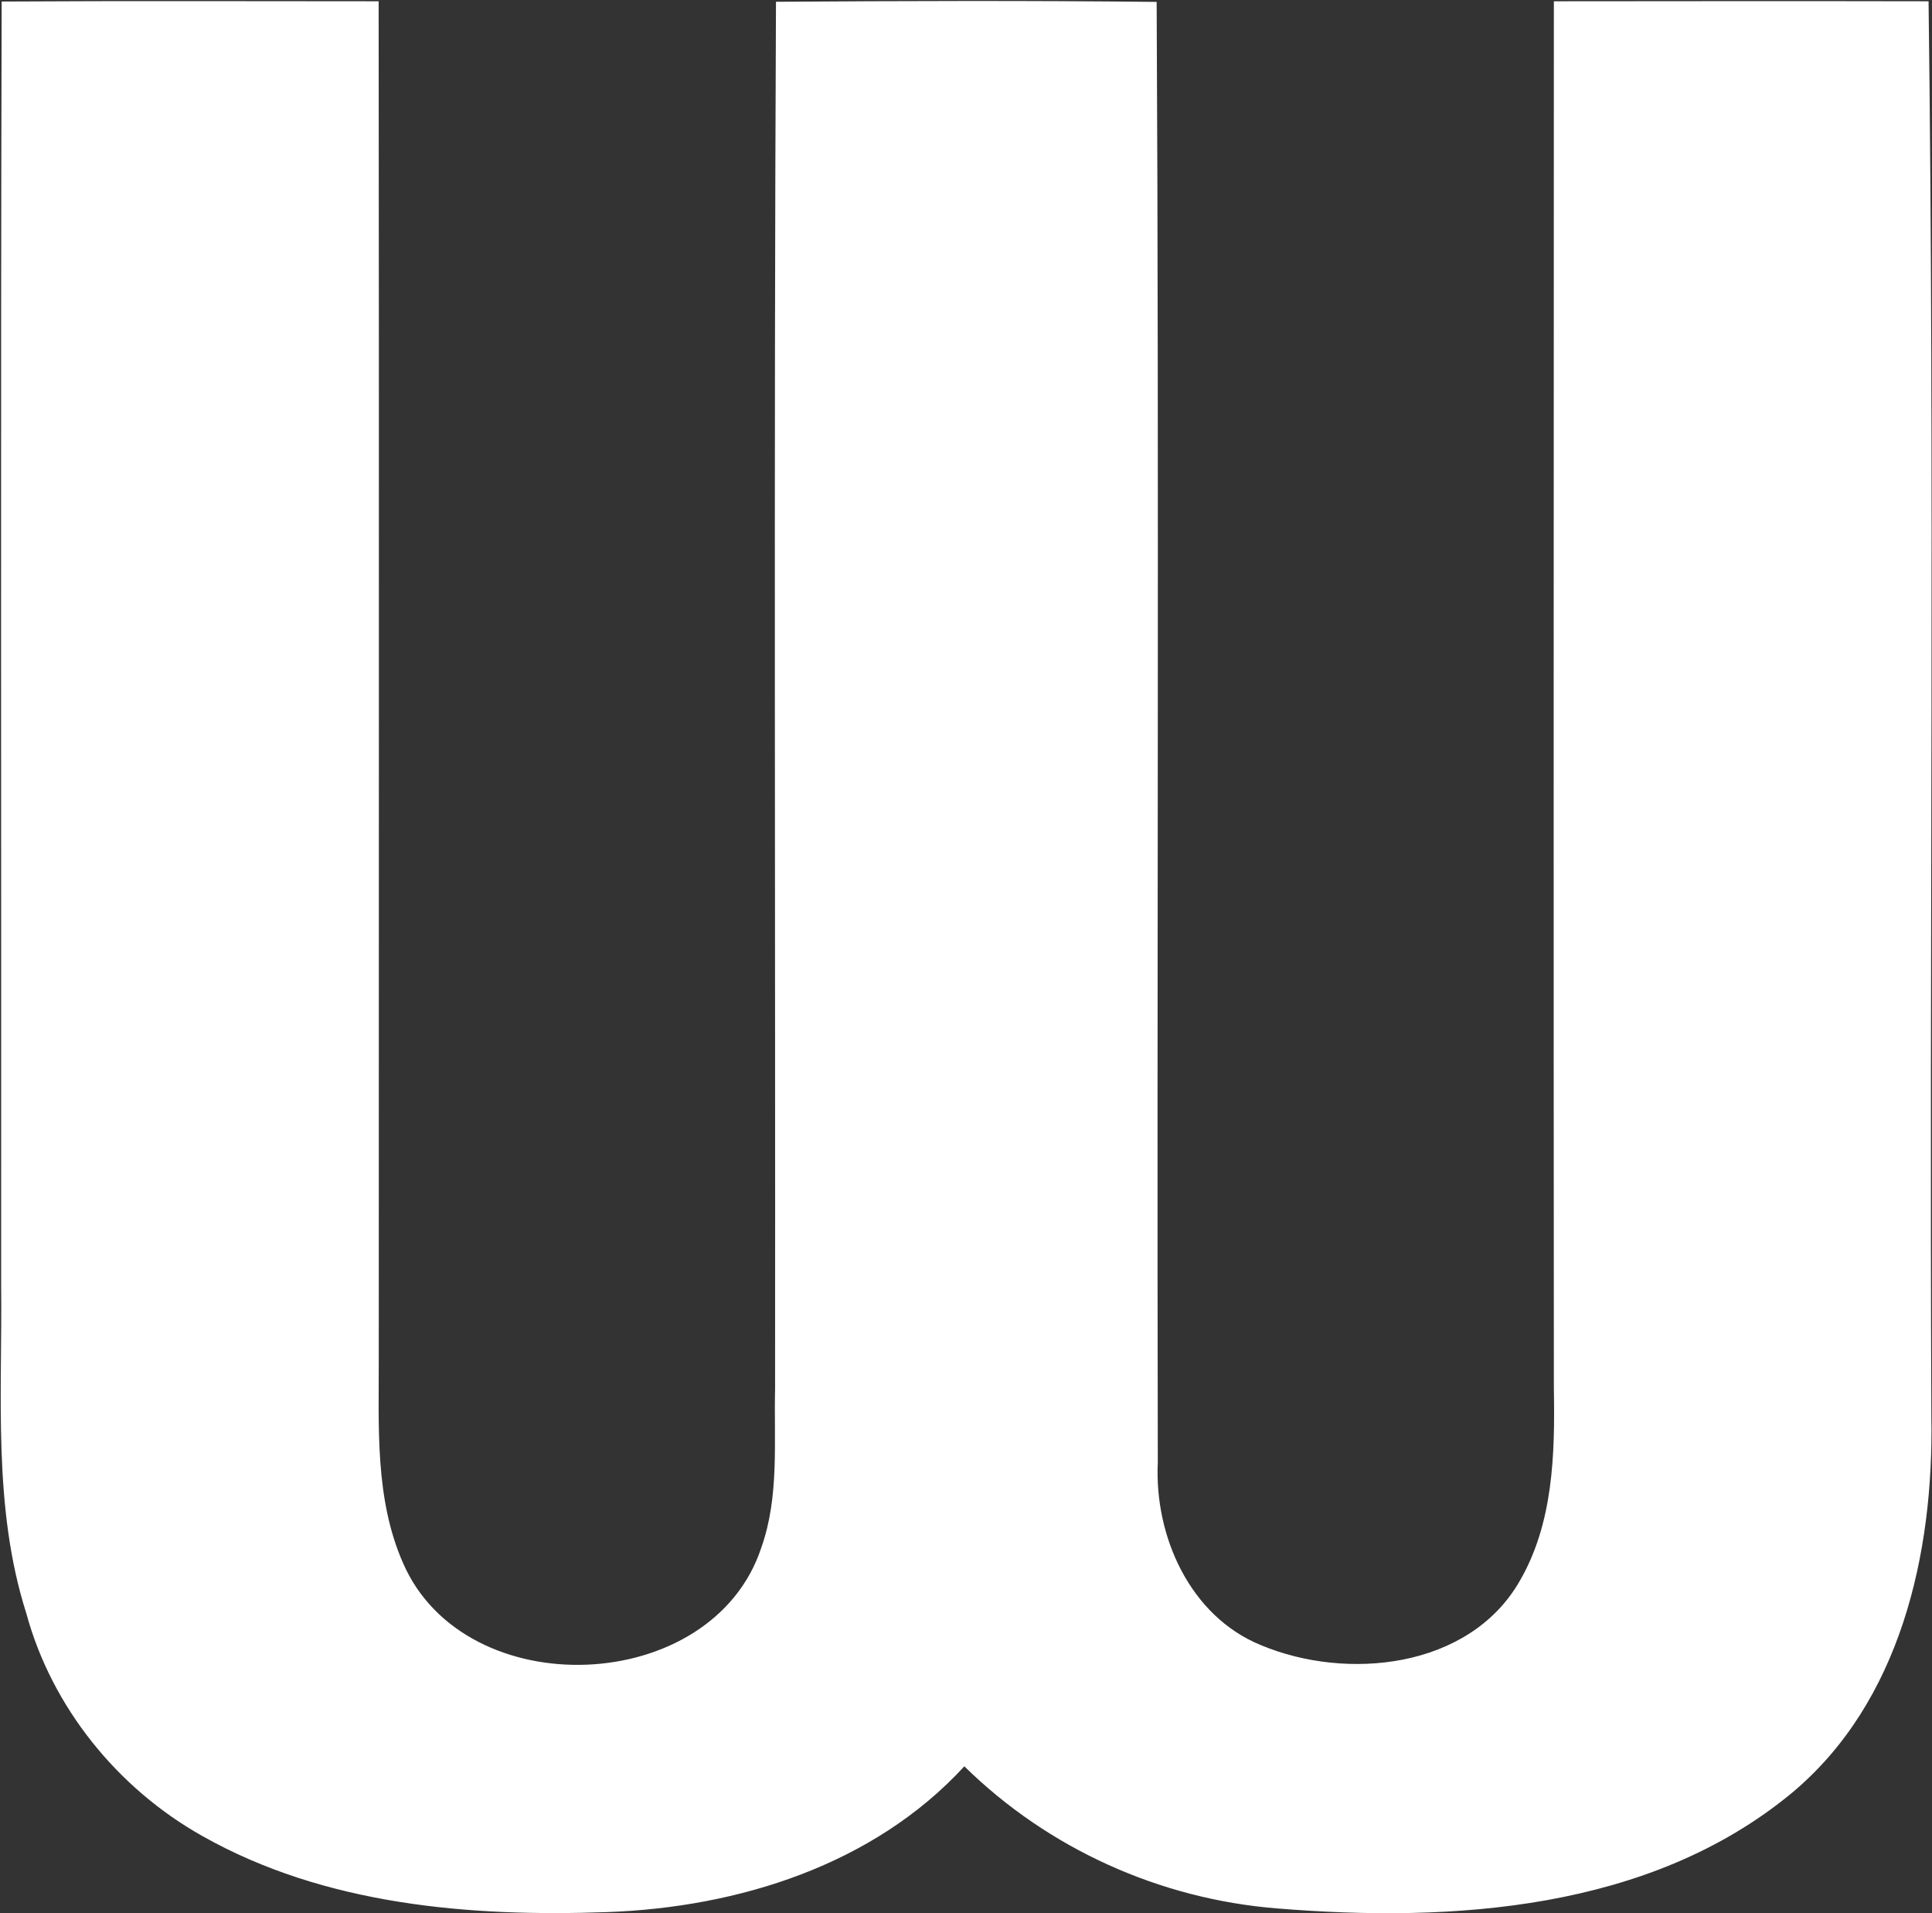
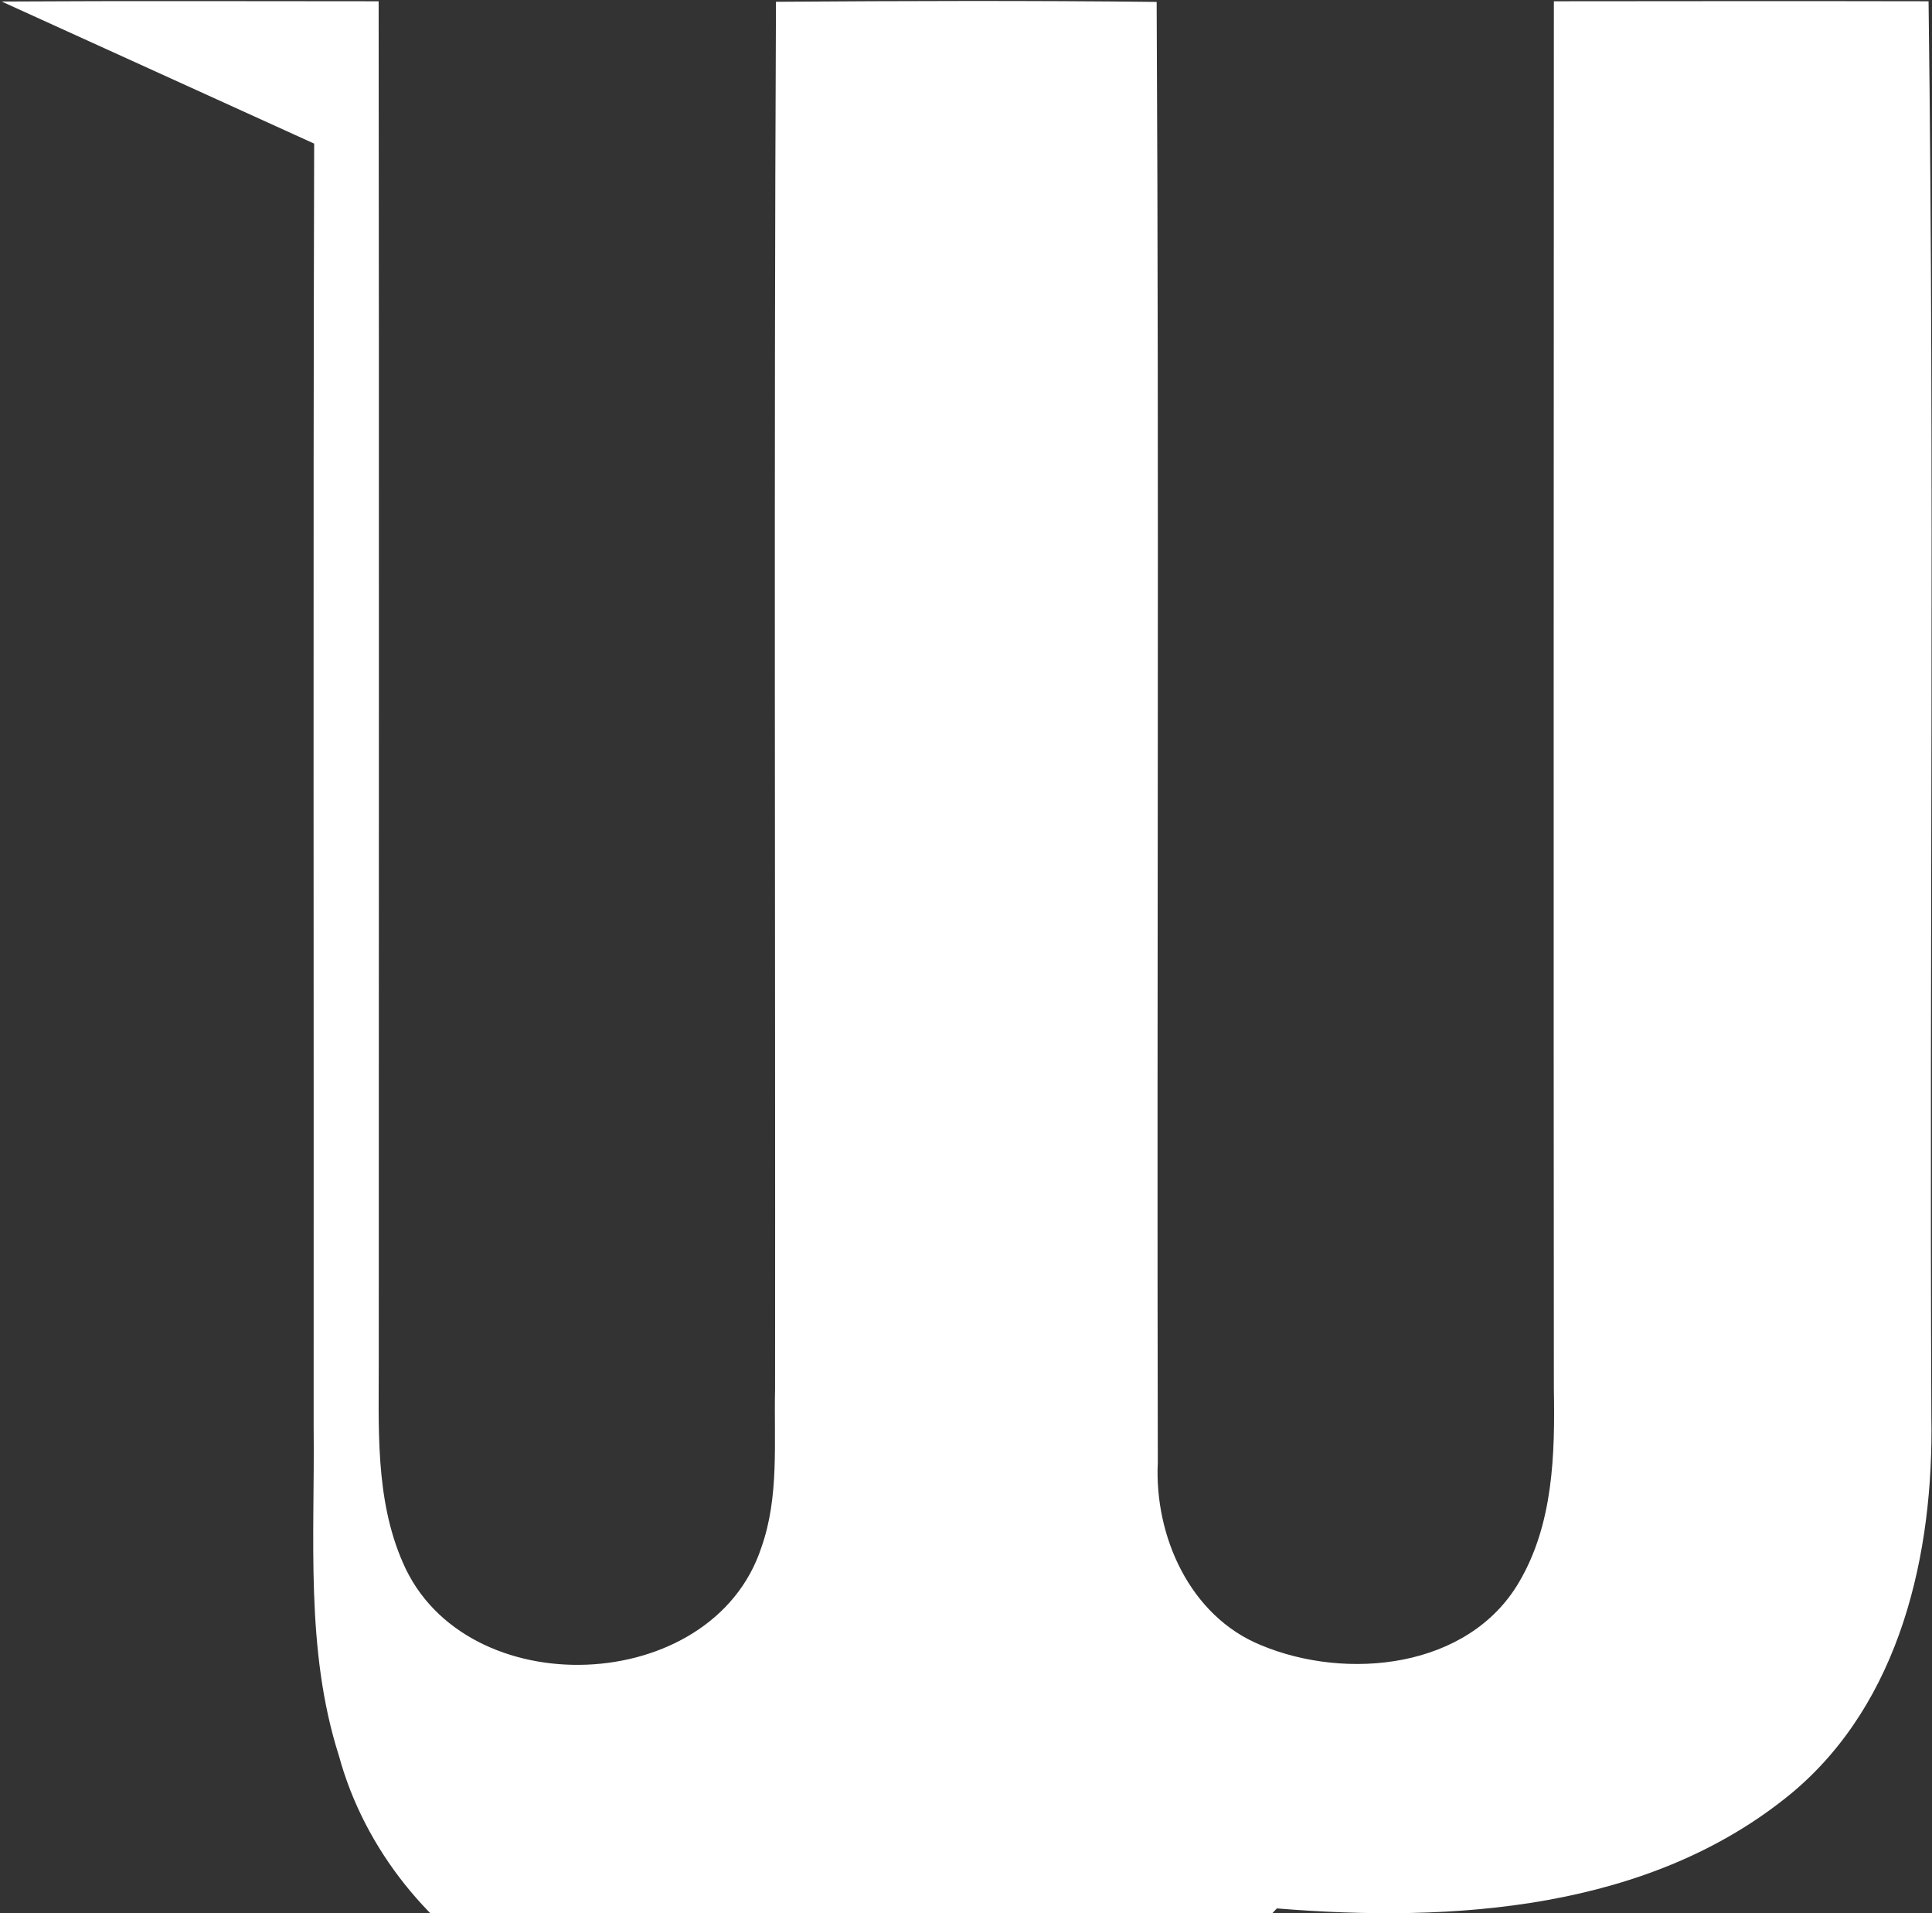
<svg xmlns="http://www.w3.org/2000/svg" version="1.2" viewBox="0 0 1519 1504" width="1519" height="1504">
  <rect x="0" y="0" width="1519" height="1504" fill="#333333" stroke="none" />
  <title>Screenshot 2022-02-05 at 10-svg</title>
  <style>
		.s0 { fill: #ffffff } 
	</style>
  <g id="#211816ff">
-     <path id="Layer" class="s0" d="m1.3 1.2c98.8-0.6 197.6-0.2 296.4-0.2c0.4 355.8 0.1 711.5 0.1 1067.2c0.1 53.6-3.1 110 19 160.3c48.6 112.5 243.3 105.1 281.8-12c14.2-40.1 9.8-83.2 10.8-124.9c0.3-363.4-1-726.9 0.7-1090.2c99.7-0.7 199.5-1 299.3 0.1c2 382.7 0.1 765.4 0.9 1148.1c-2.8 57.9 25.2 120.9 81.2 143.7c67.3 28.1 163.1 18.5 202.9-49.7c26.9-45.7 28.2-100.4 27.3-151.9c-0.3-363.6-0.1-727.2 0-1090.7c98.1-0.1 196.4-0.2 294.6 0c4.8 371 0.6 742.1 2.2 1113.1c1.9 107-24.1 224.1-110 295.6c-111.7 92.1-266.3 101.8-404.6 90.5c-92-7.4-179.7-46.8-245.7-111.7c-71.3 77.6-177.7 110.9-280.7 114.6c-108.2 3.9-222.3-5.5-318.4-59.8c-66.5-37.3-118.3-101.1-138.4-175c-26.6-83.4-18.8-172.1-19.8-258.3c0.2-336.3-0.5-672.6 0.4-1008.8z" />
+     <path id="Layer" class="s0" d="m1.3 1.2c98.8-0.6 197.6-0.2 296.4-0.2c0.4 355.8 0.1 711.5 0.1 1067.2c0.1 53.6-3.1 110 19 160.3c48.6 112.5 243.3 105.1 281.8-12c14.2-40.1 9.8-83.2 10.8-124.9c0.3-363.4-1-726.9 0.7-1090.2c99.7-0.7 199.5-1 299.3 0.1c2 382.7 0.1 765.4 0.9 1148.1c-2.8 57.9 25.2 120.9 81.2 143.7c67.3 28.1 163.1 18.5 202.9-49.7c26.9-45.7 28.2-100.4 27.3-151.9c-0.3-363.6-0.1-727.2 0-1090.7c98.1-0.1 196.4-0.2 294.6 0c4.8 371 0.6 742.1 2.2 1113.1c1.9 107-24.1 224.1-110 295.6c-111.7 92.1-266.3 101.8-404.6 90.5c-71.3 77.6-177.7 110.9-280.7 114.6c-108.2 3.9-222.3-5.5-318.4-59.8c-66.5-37.3-118.3-101.1-138.4-175c-26.6-83.4-18.8-172.1-19.8-258.3c0.2-336.3-0.5-672.6 0.4-1008.8z" />
  </g>
</svg>